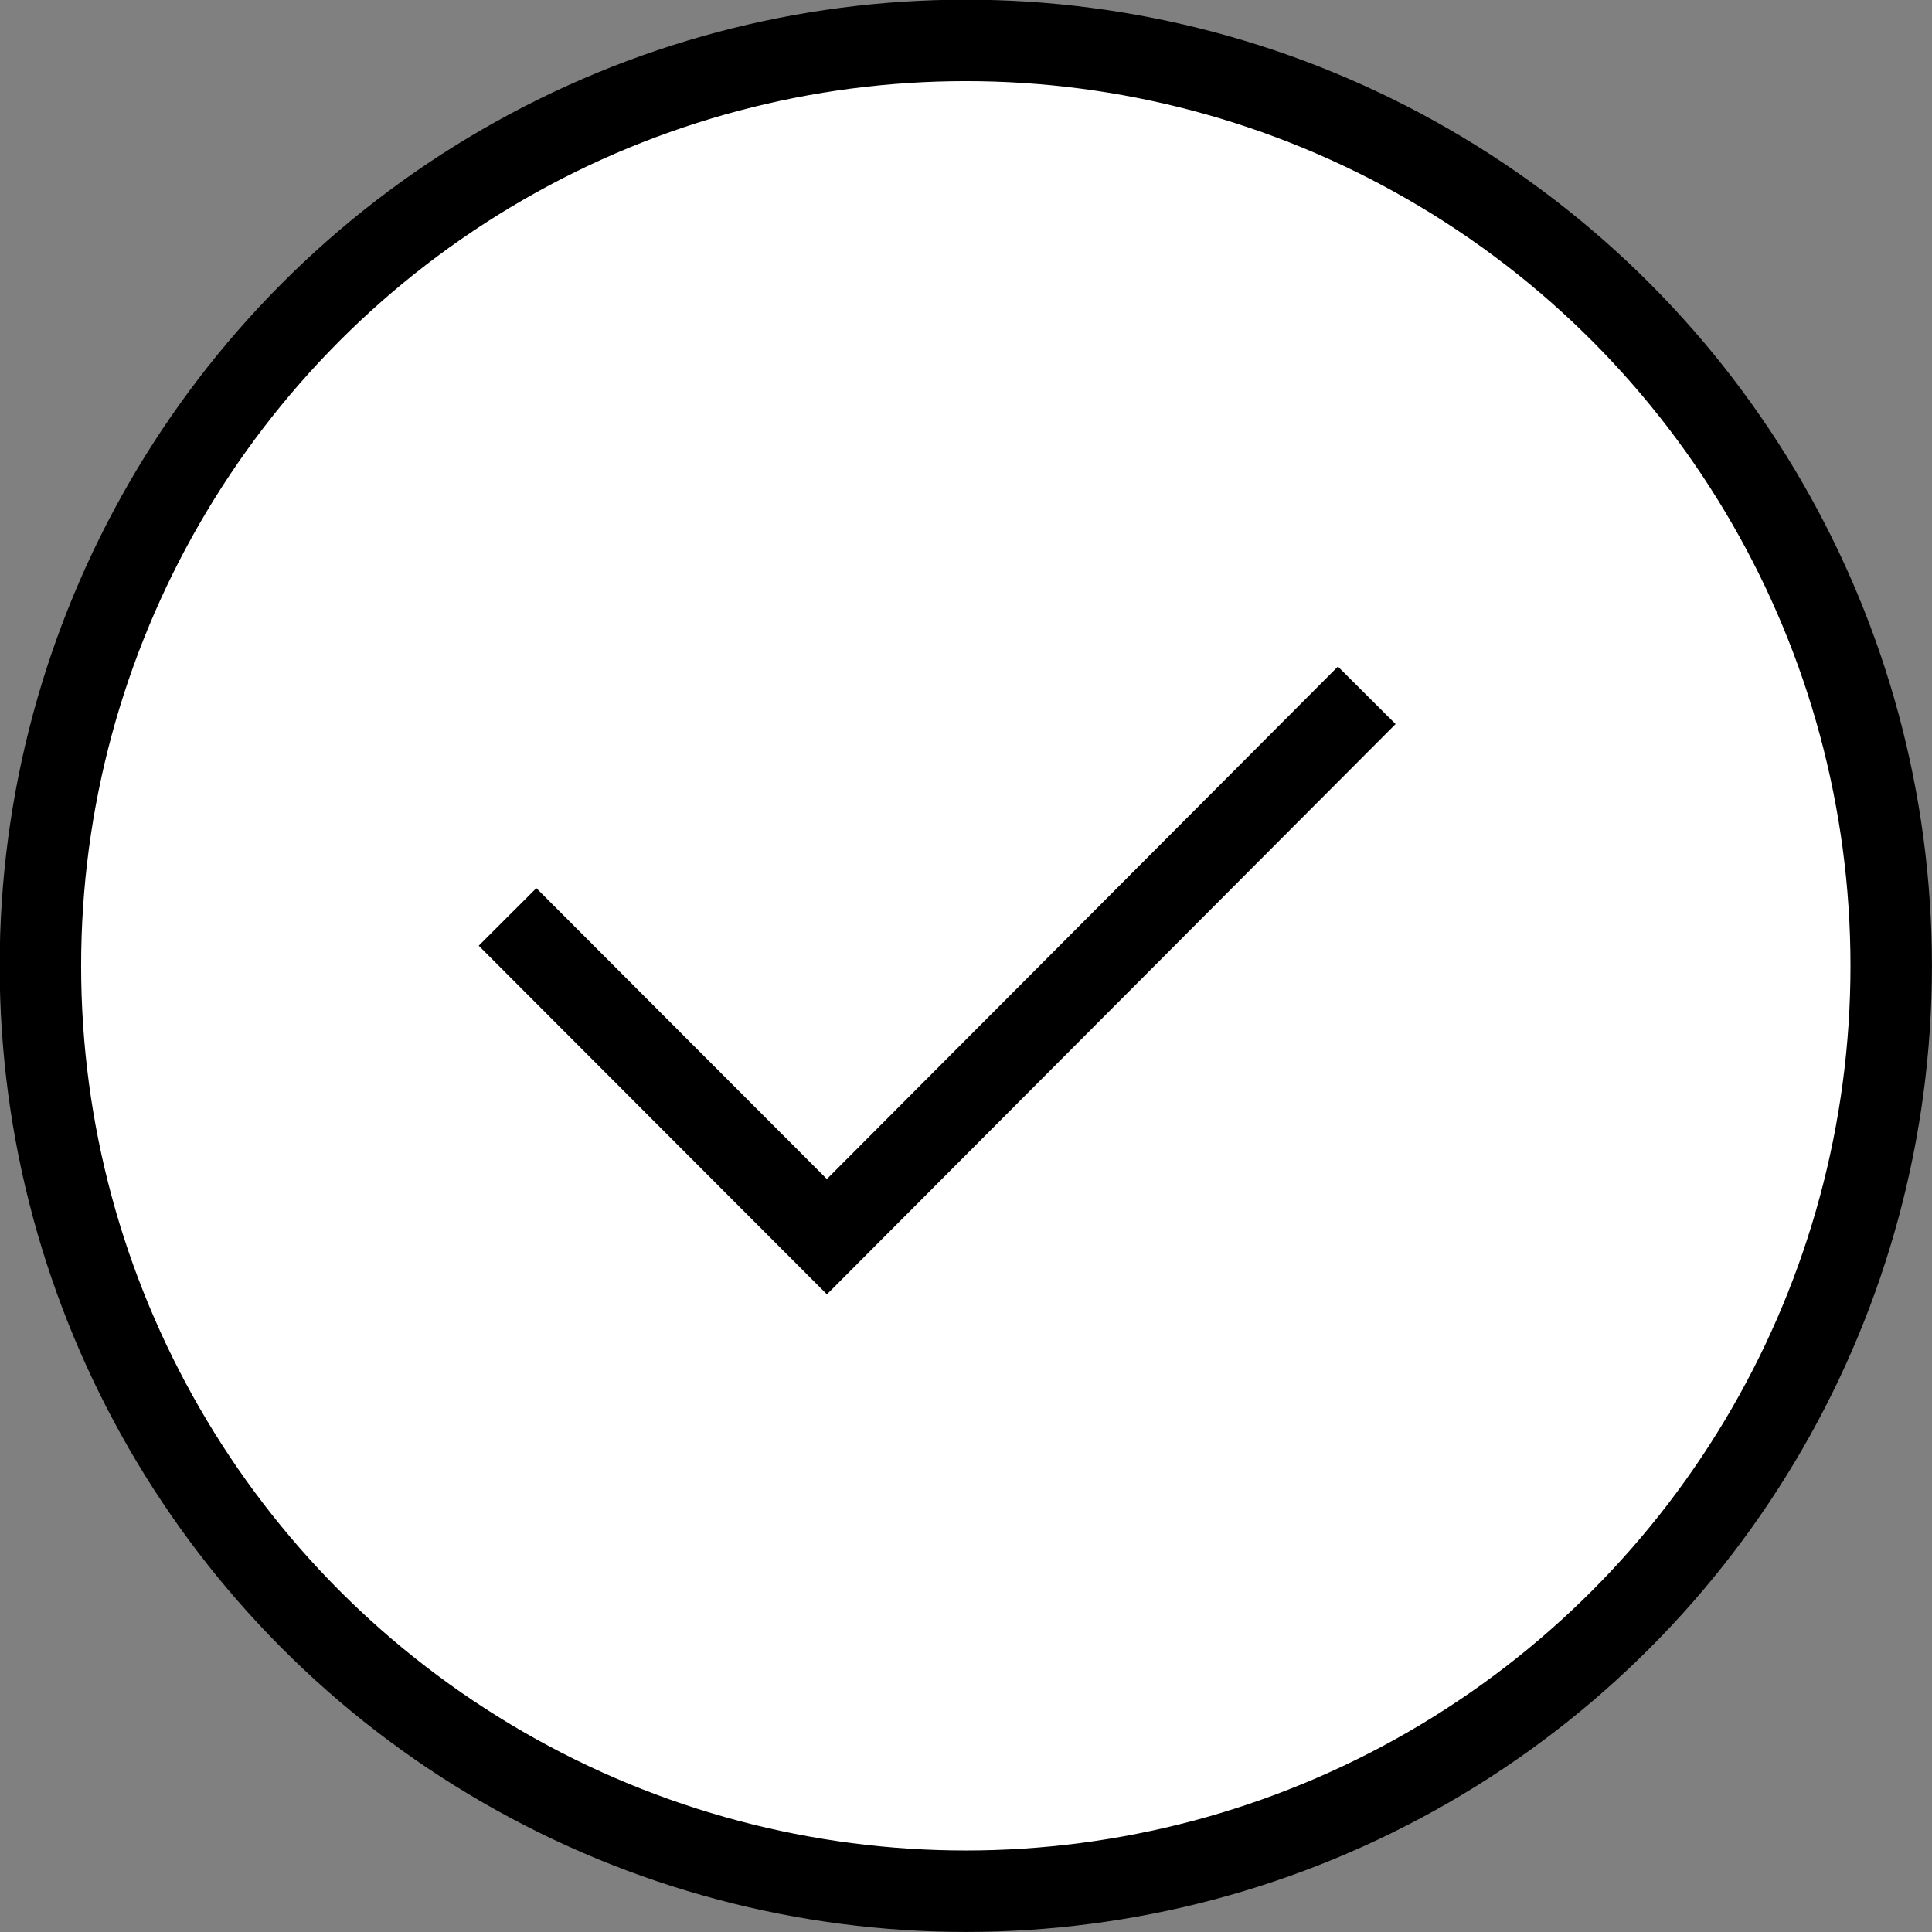
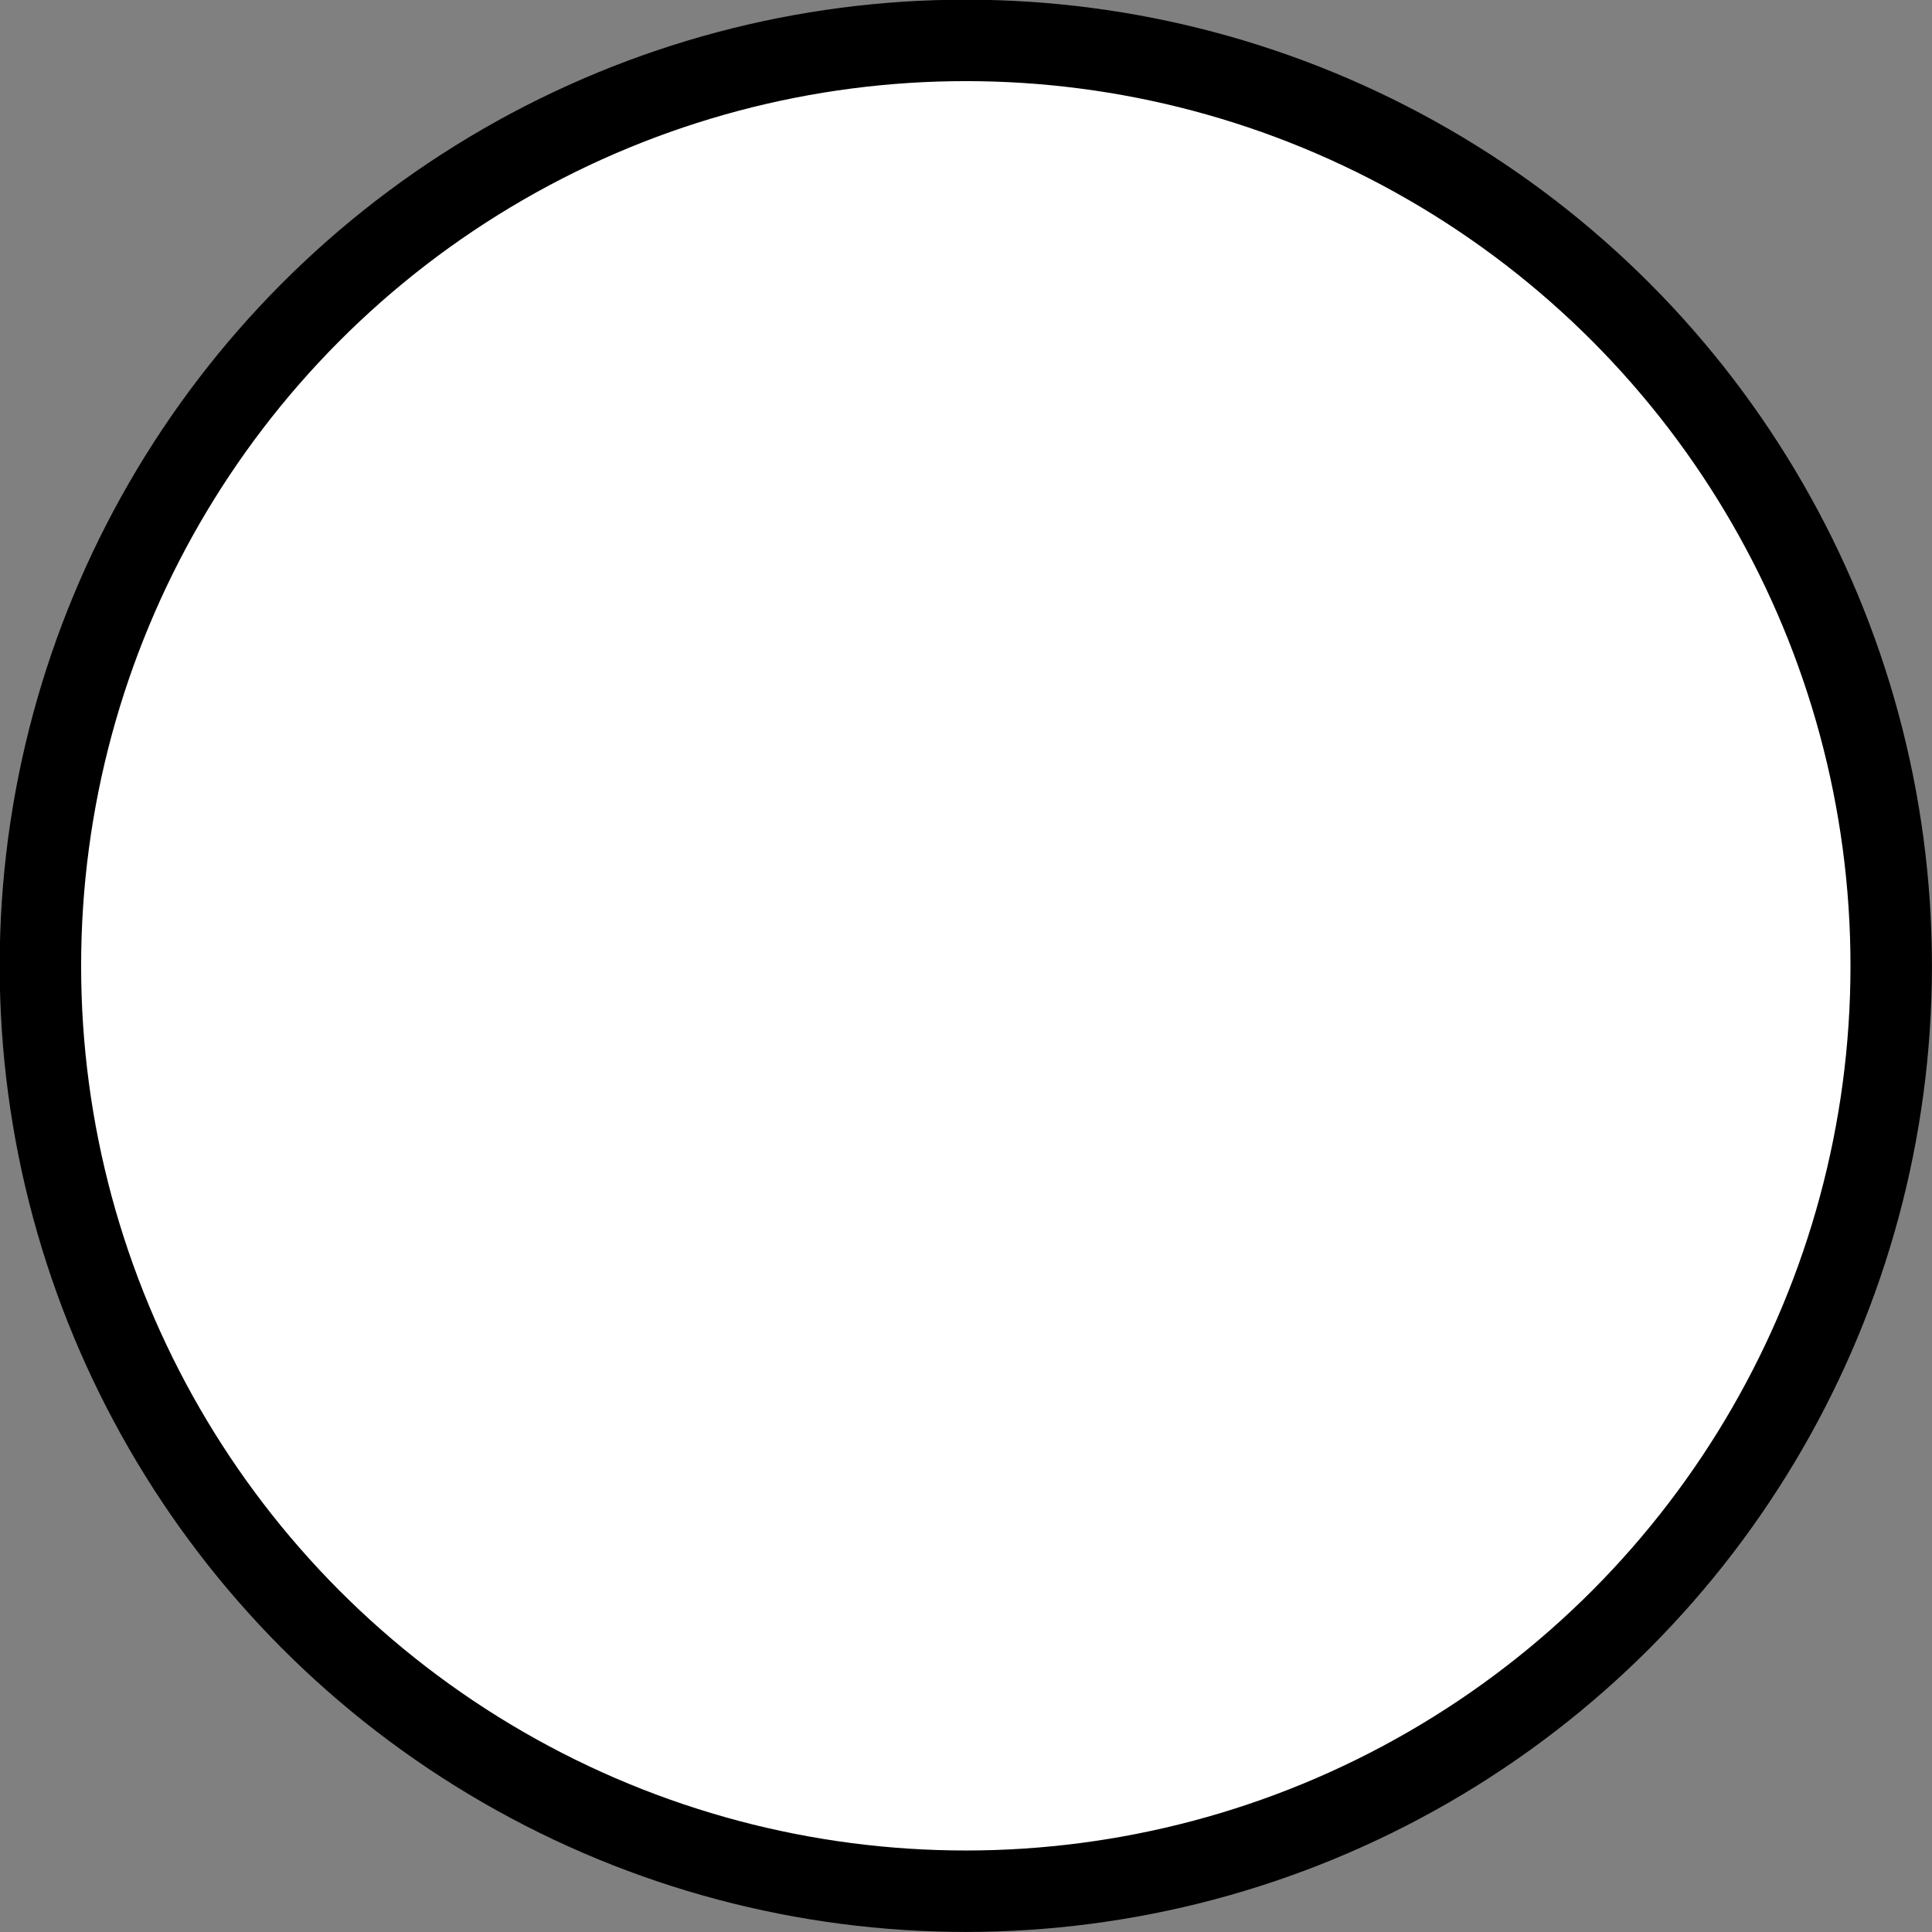
<svg xmlns="http://www.w3.org/2000/svg" xml:space="preserve" width="100%" height="100%" version="1.0" style="shape-rendering:geometricPrecision; text-rendering:geometricPrecision; image-rendering:optimizeQuality; fill-rule:evenodd; clip-rule:evenodd" viewBox="0 0 5021 5021">
  <rect x="0" y="0" width="5021" height="5021" fill="#808080" stroke="none" />
  <defs>
    <style type="text/css">
   
    .str0 {stroke:black;stroke-width:211.67}
    .fil1 {fill:none}
    .fil0 {fill:white}
   
  </style>
  </defs>
  <g id="Camada_x0020_1">
    <g id="_326449816">
      <circle class="fil0 str0" cx="2510" cy="2510" r="2405" />
-       <polyline class="fil1 str0" points="3552,1807 2149,3214 1319,2383 " />
    </g>
  </g>
</svg>